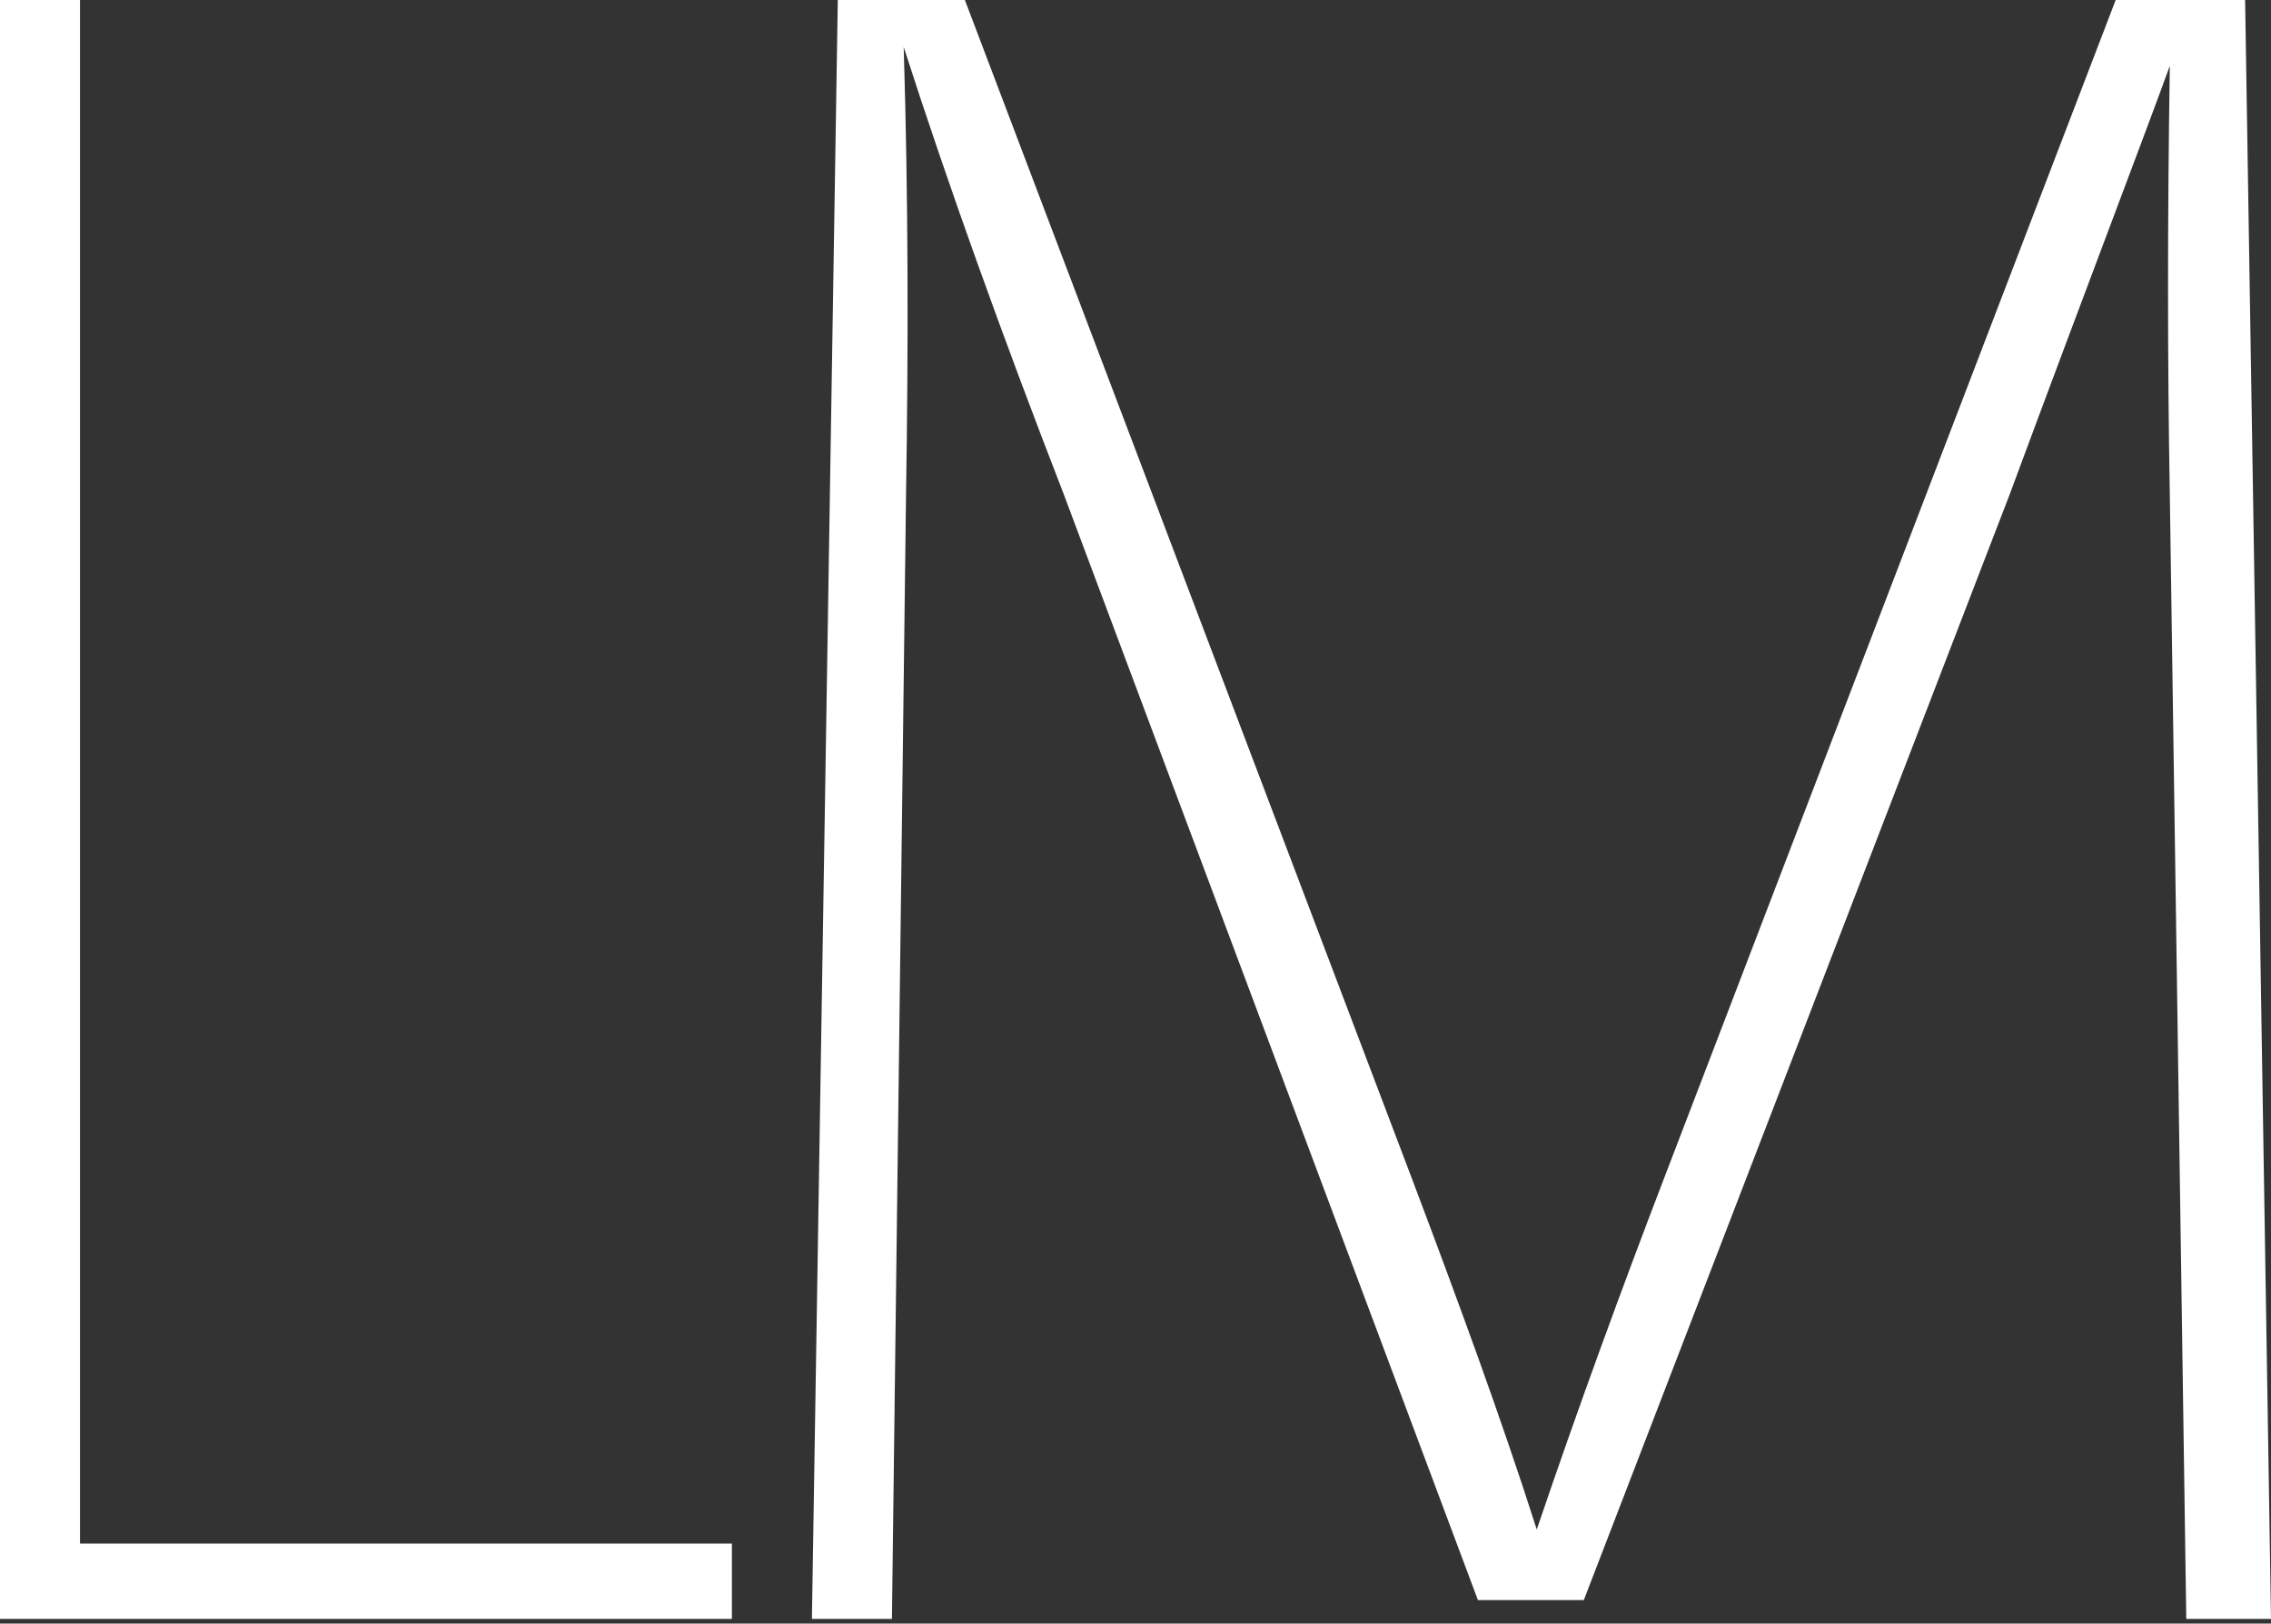
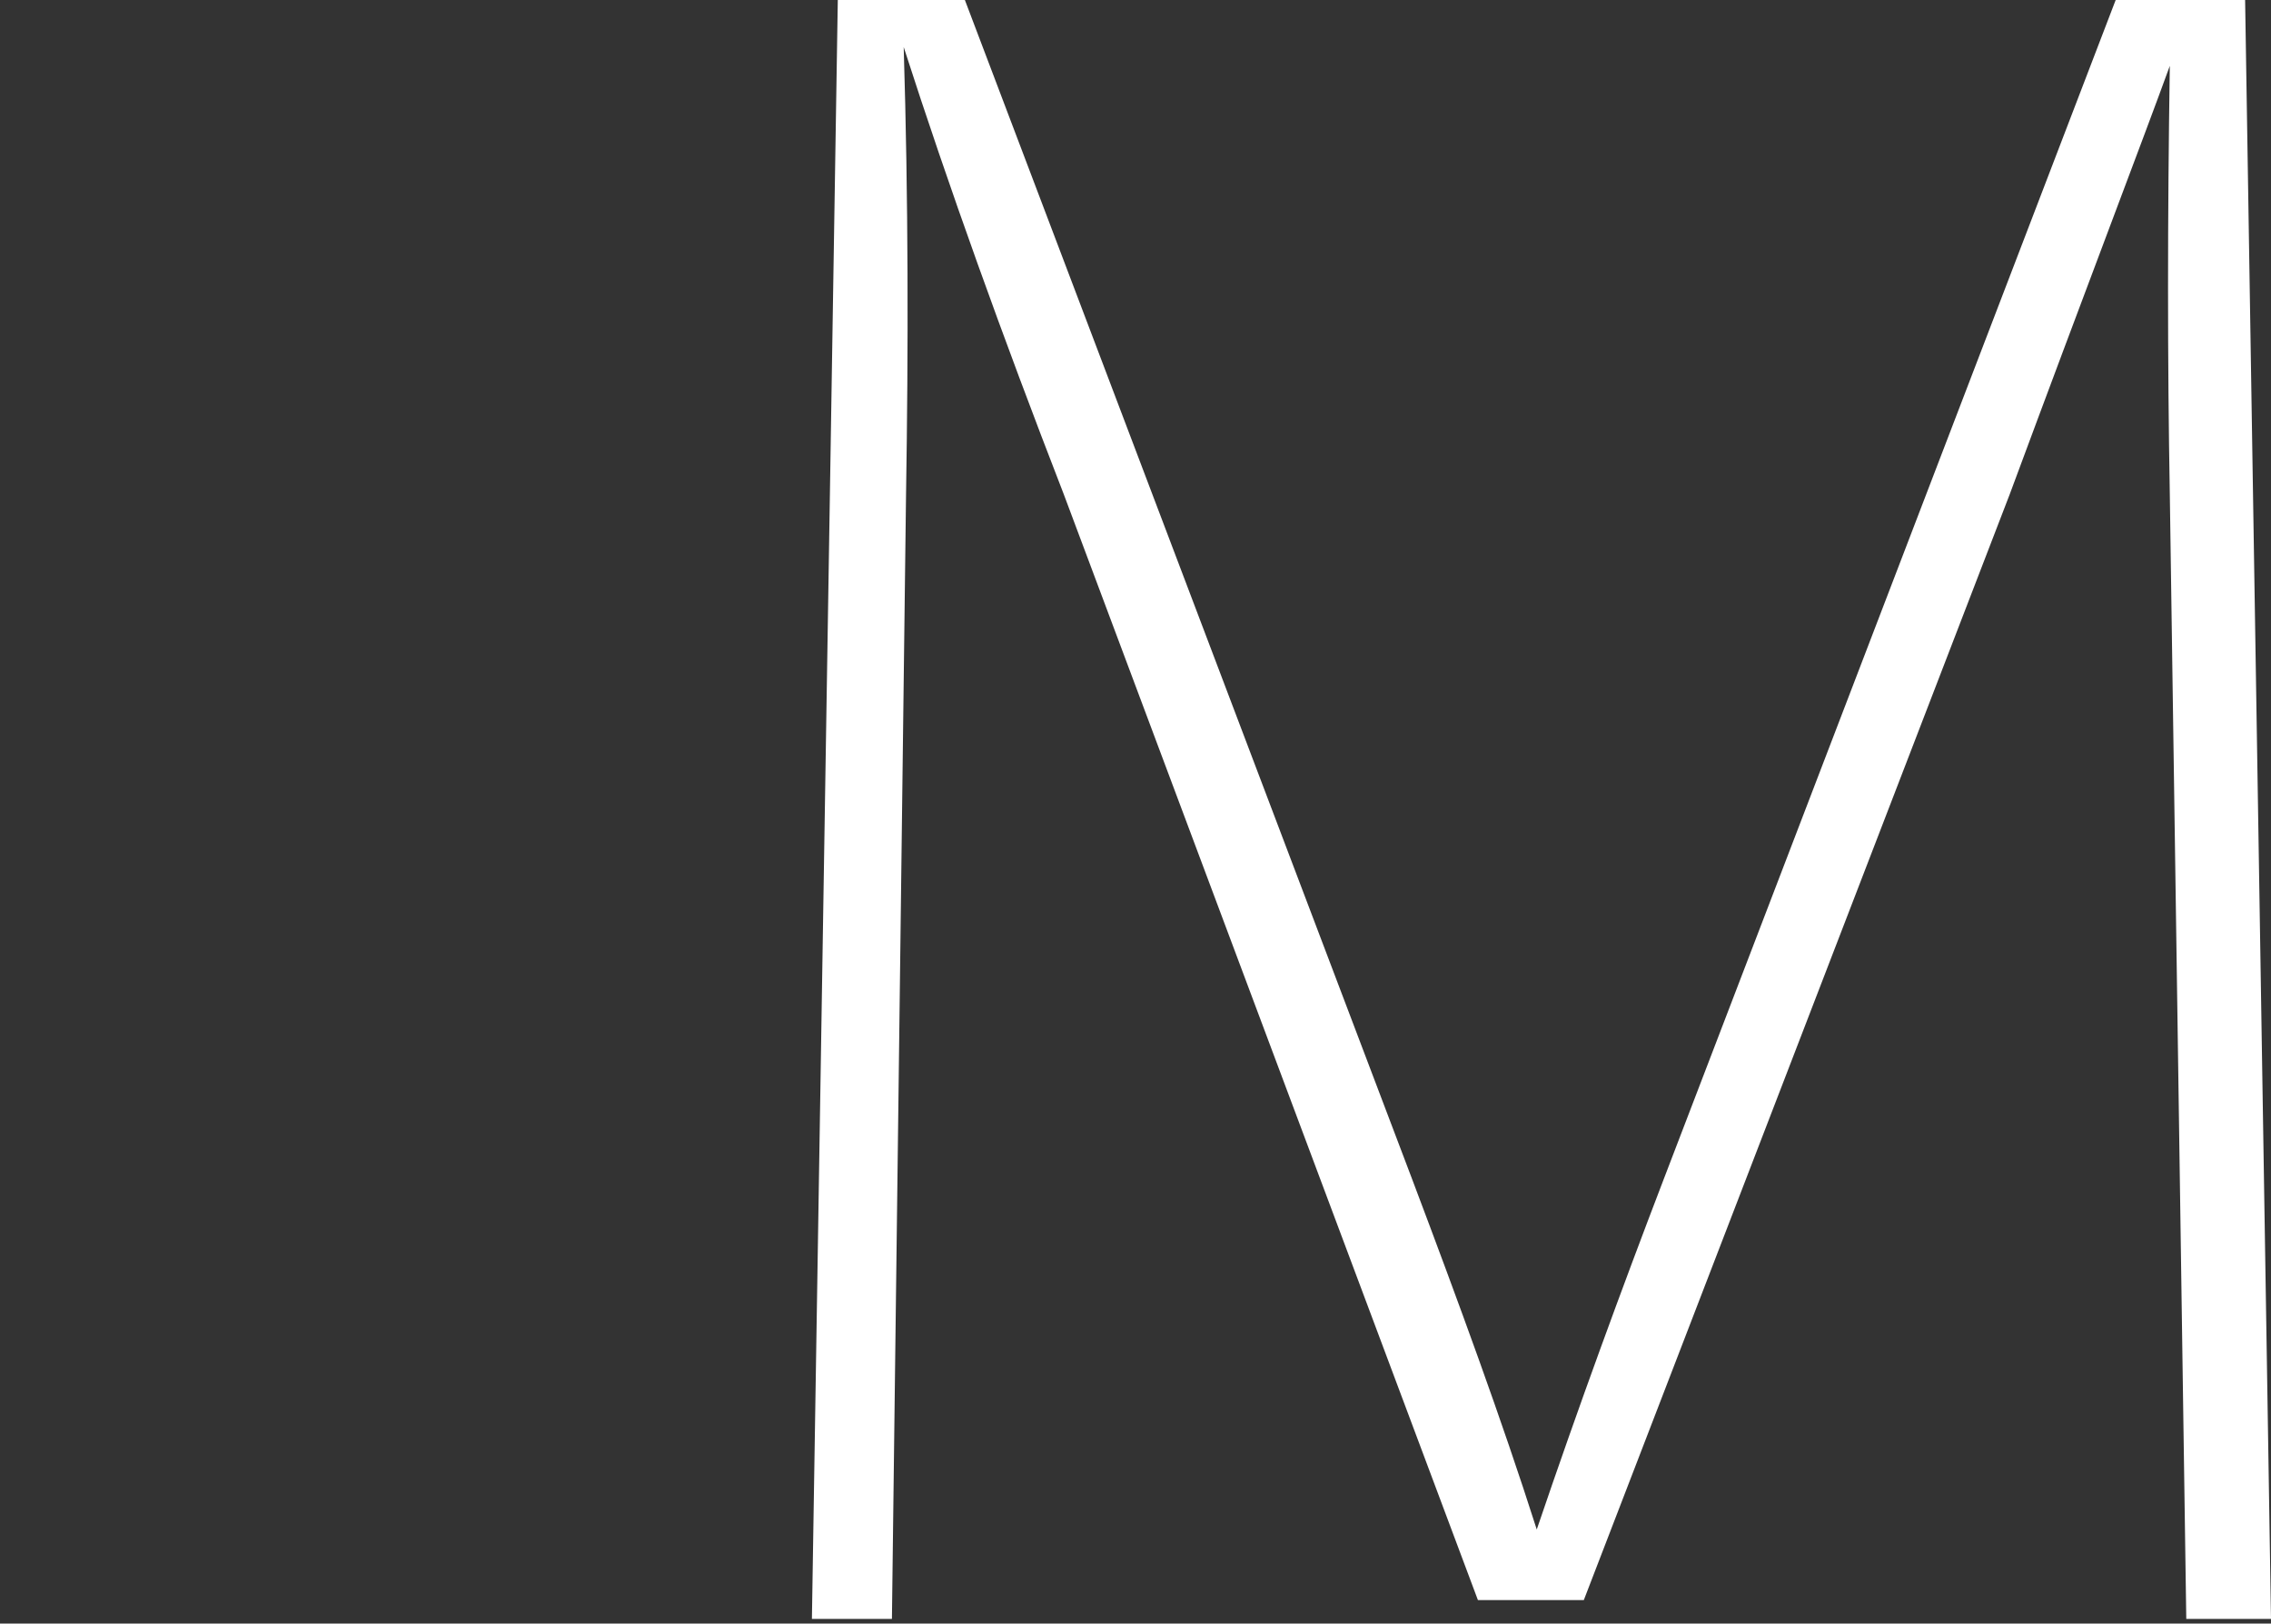
<svg xmlns="http://www.w3.org/2000/svg" width="100%" height="100%" viewBox="0 0 386 276" version="1.1" xml:space="preserve" style="fill-rule:evenodd;clip-rule:evenodd;stroke-linejoin:round;stroke-miterlimit:2;">
  <rect x="0" y="0" width="386" height="276" fill="#333333" stroke="none" />
  <g transform="matrix(1,0,0,1,-319,-374.4)">
    <g transform="matrix(1,0,0,1,156.876,138.438)">
      <g transform="matrix(1,0,0,1,-182.931,-75.093)">
        <g transform="matrix(400,0,0,400,309.855,586.255)">
-           <path d="M0.122,-0.032L0.399,-0.032L0.399,-0L0.088,-0L0.088,-0.688L0.122,-0.688L0.122,-0.032Z" style="fill:white;fill-rule:nonzero;" />
-         </g>
+           </g>
        <g transform="matrix(400,0,0,400,450.255,586.255)">
          <path d="M0.147,-0.688L0.337,-0.187C0.357,-0.134 0.375,-0.085 0.39,-0.038C0.408,-0.091 0.426,-0.14 0.444,-0.187L0.636,-0.688L0.691,-0.688L0.702,-0L0.666,-0L0.659,-0.478C0.658,-0.534 0.658,-0.595 0.659,-0.66C0.647,-0.627 0.624,-0.567 0.591,-0.478L0.41,-0.008L0.365,-0.008L0.189,-0.478C0.163,-0.545 0.14,-0.609 0.121,-0.668C0.123,-0.603 0.123,-0.54 0.122,-0.478L0.116,-0L0.082,-0L0.093,-0.688L0.147,-0.688Z" style="fill:white;fill-rule:nonzero;" />
        </g>
      </g>
    </g>
  </g>
</svg>